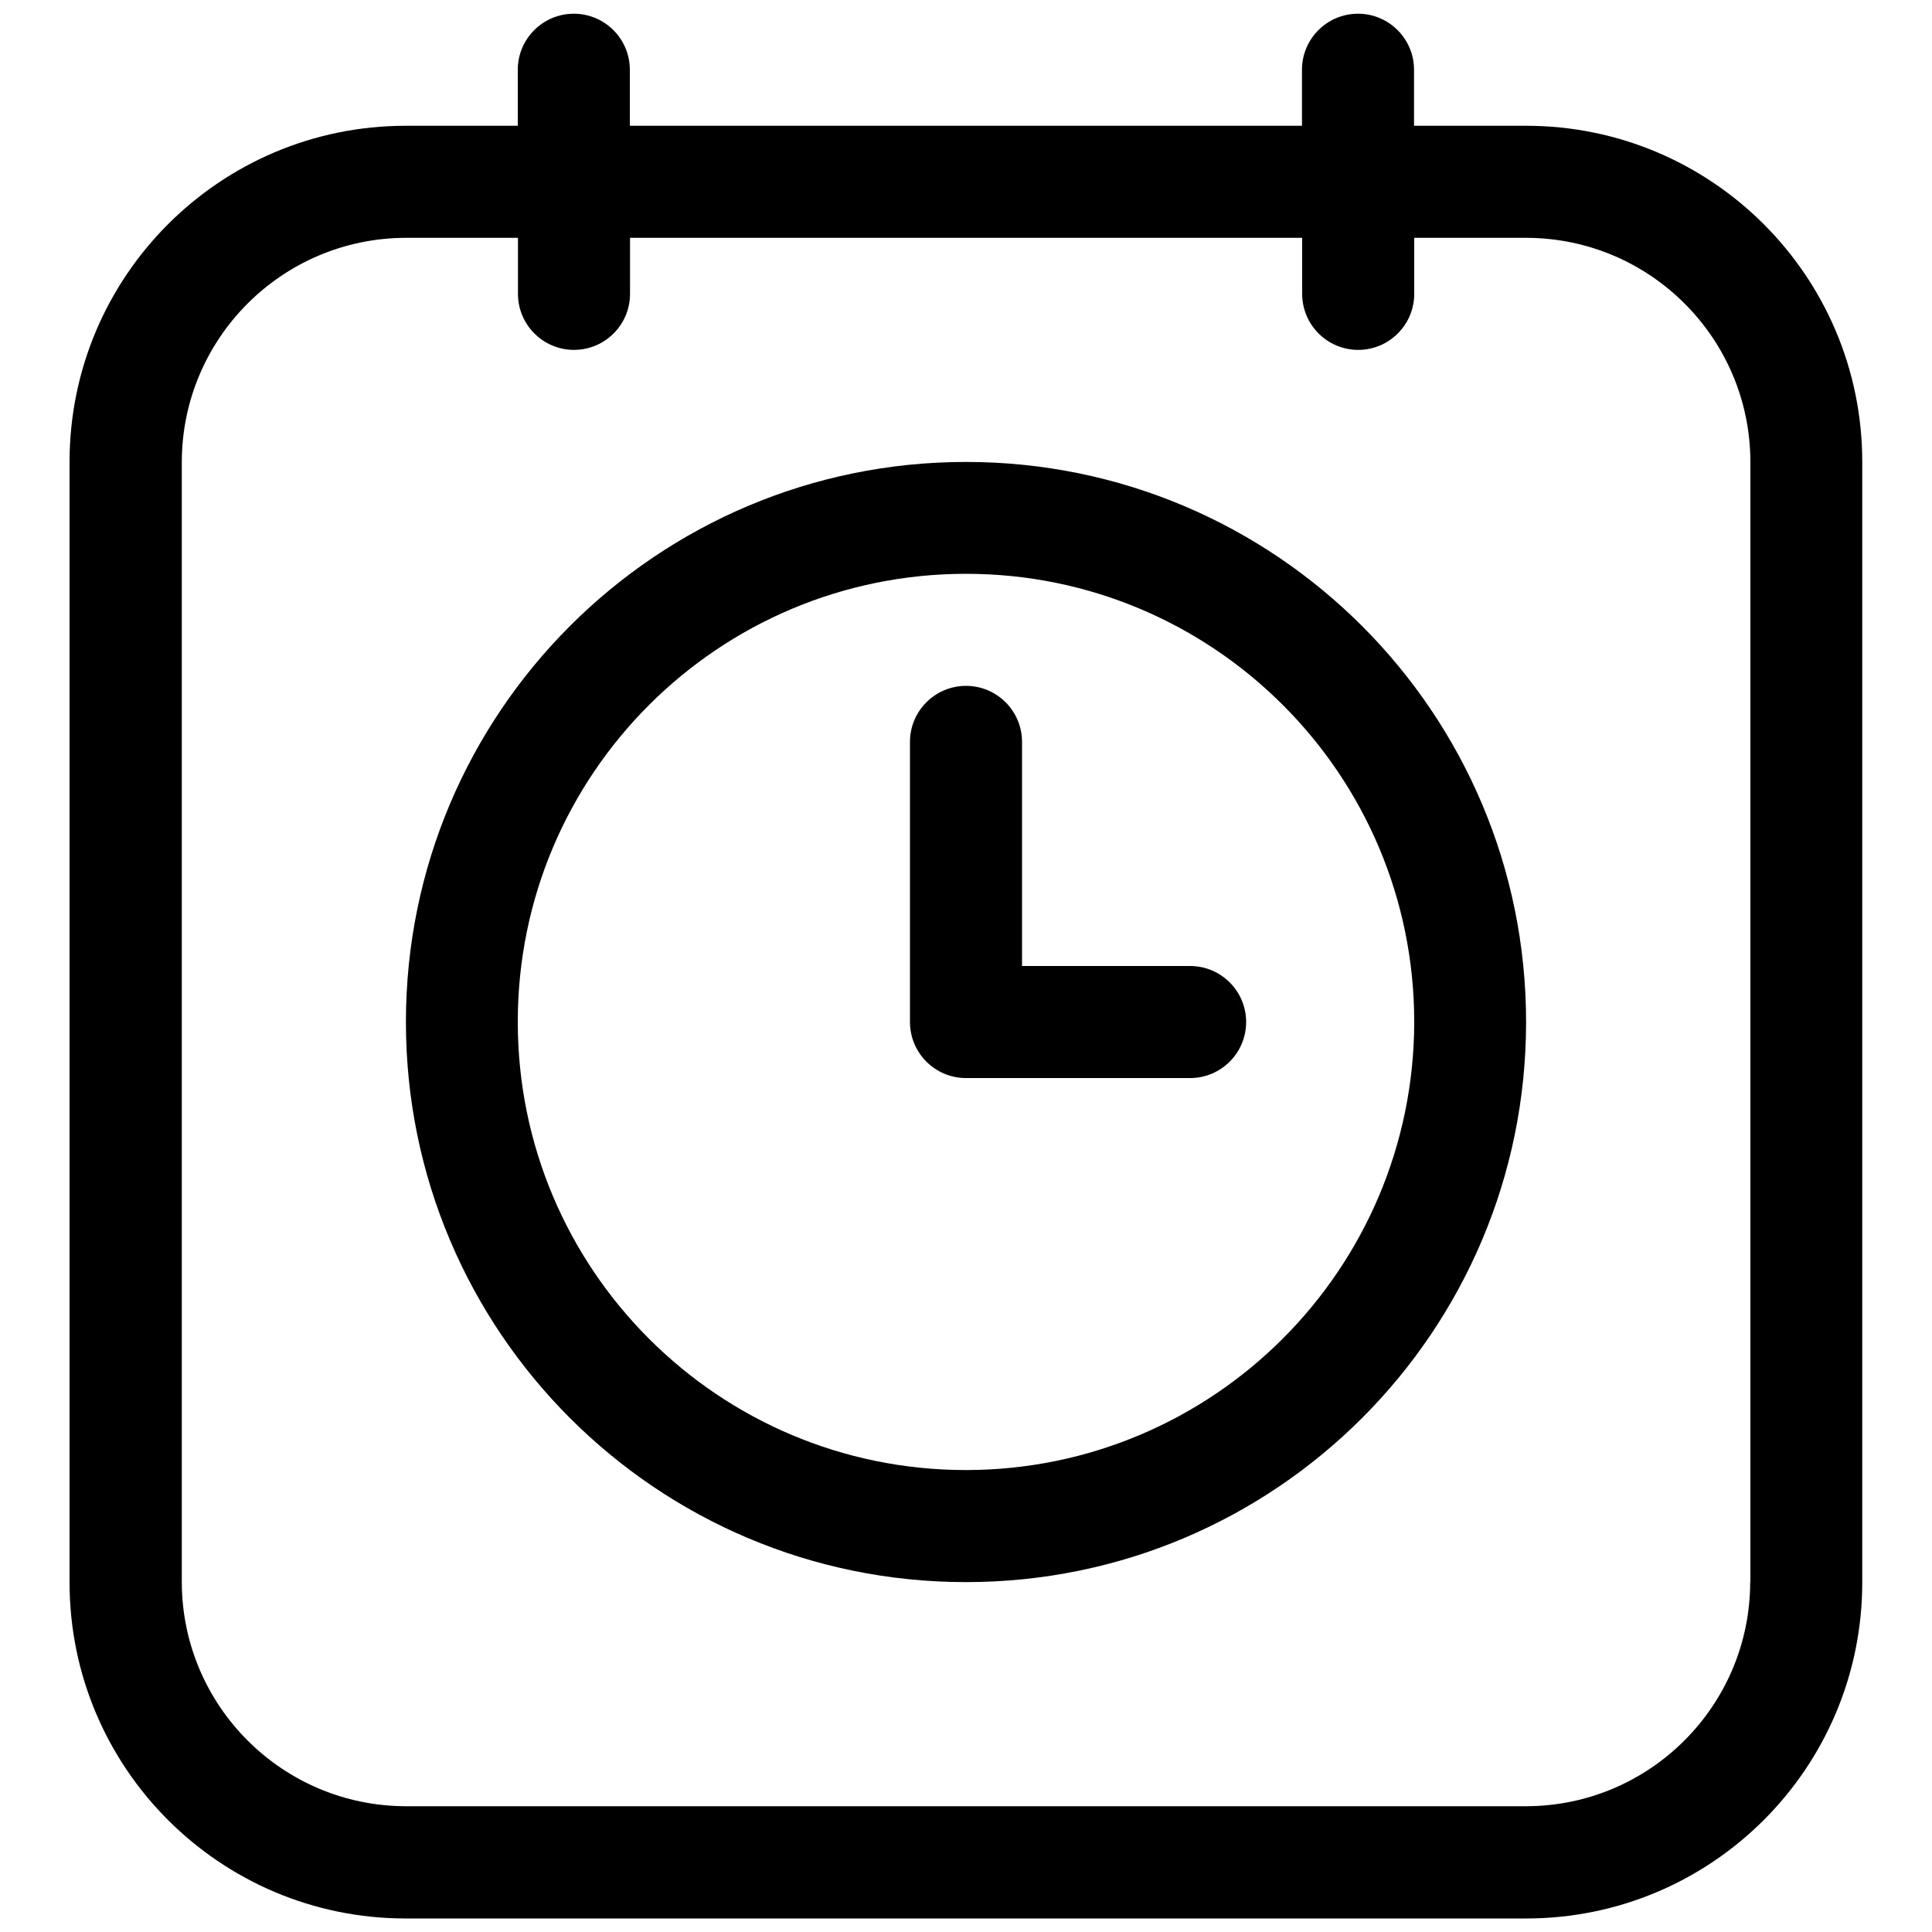
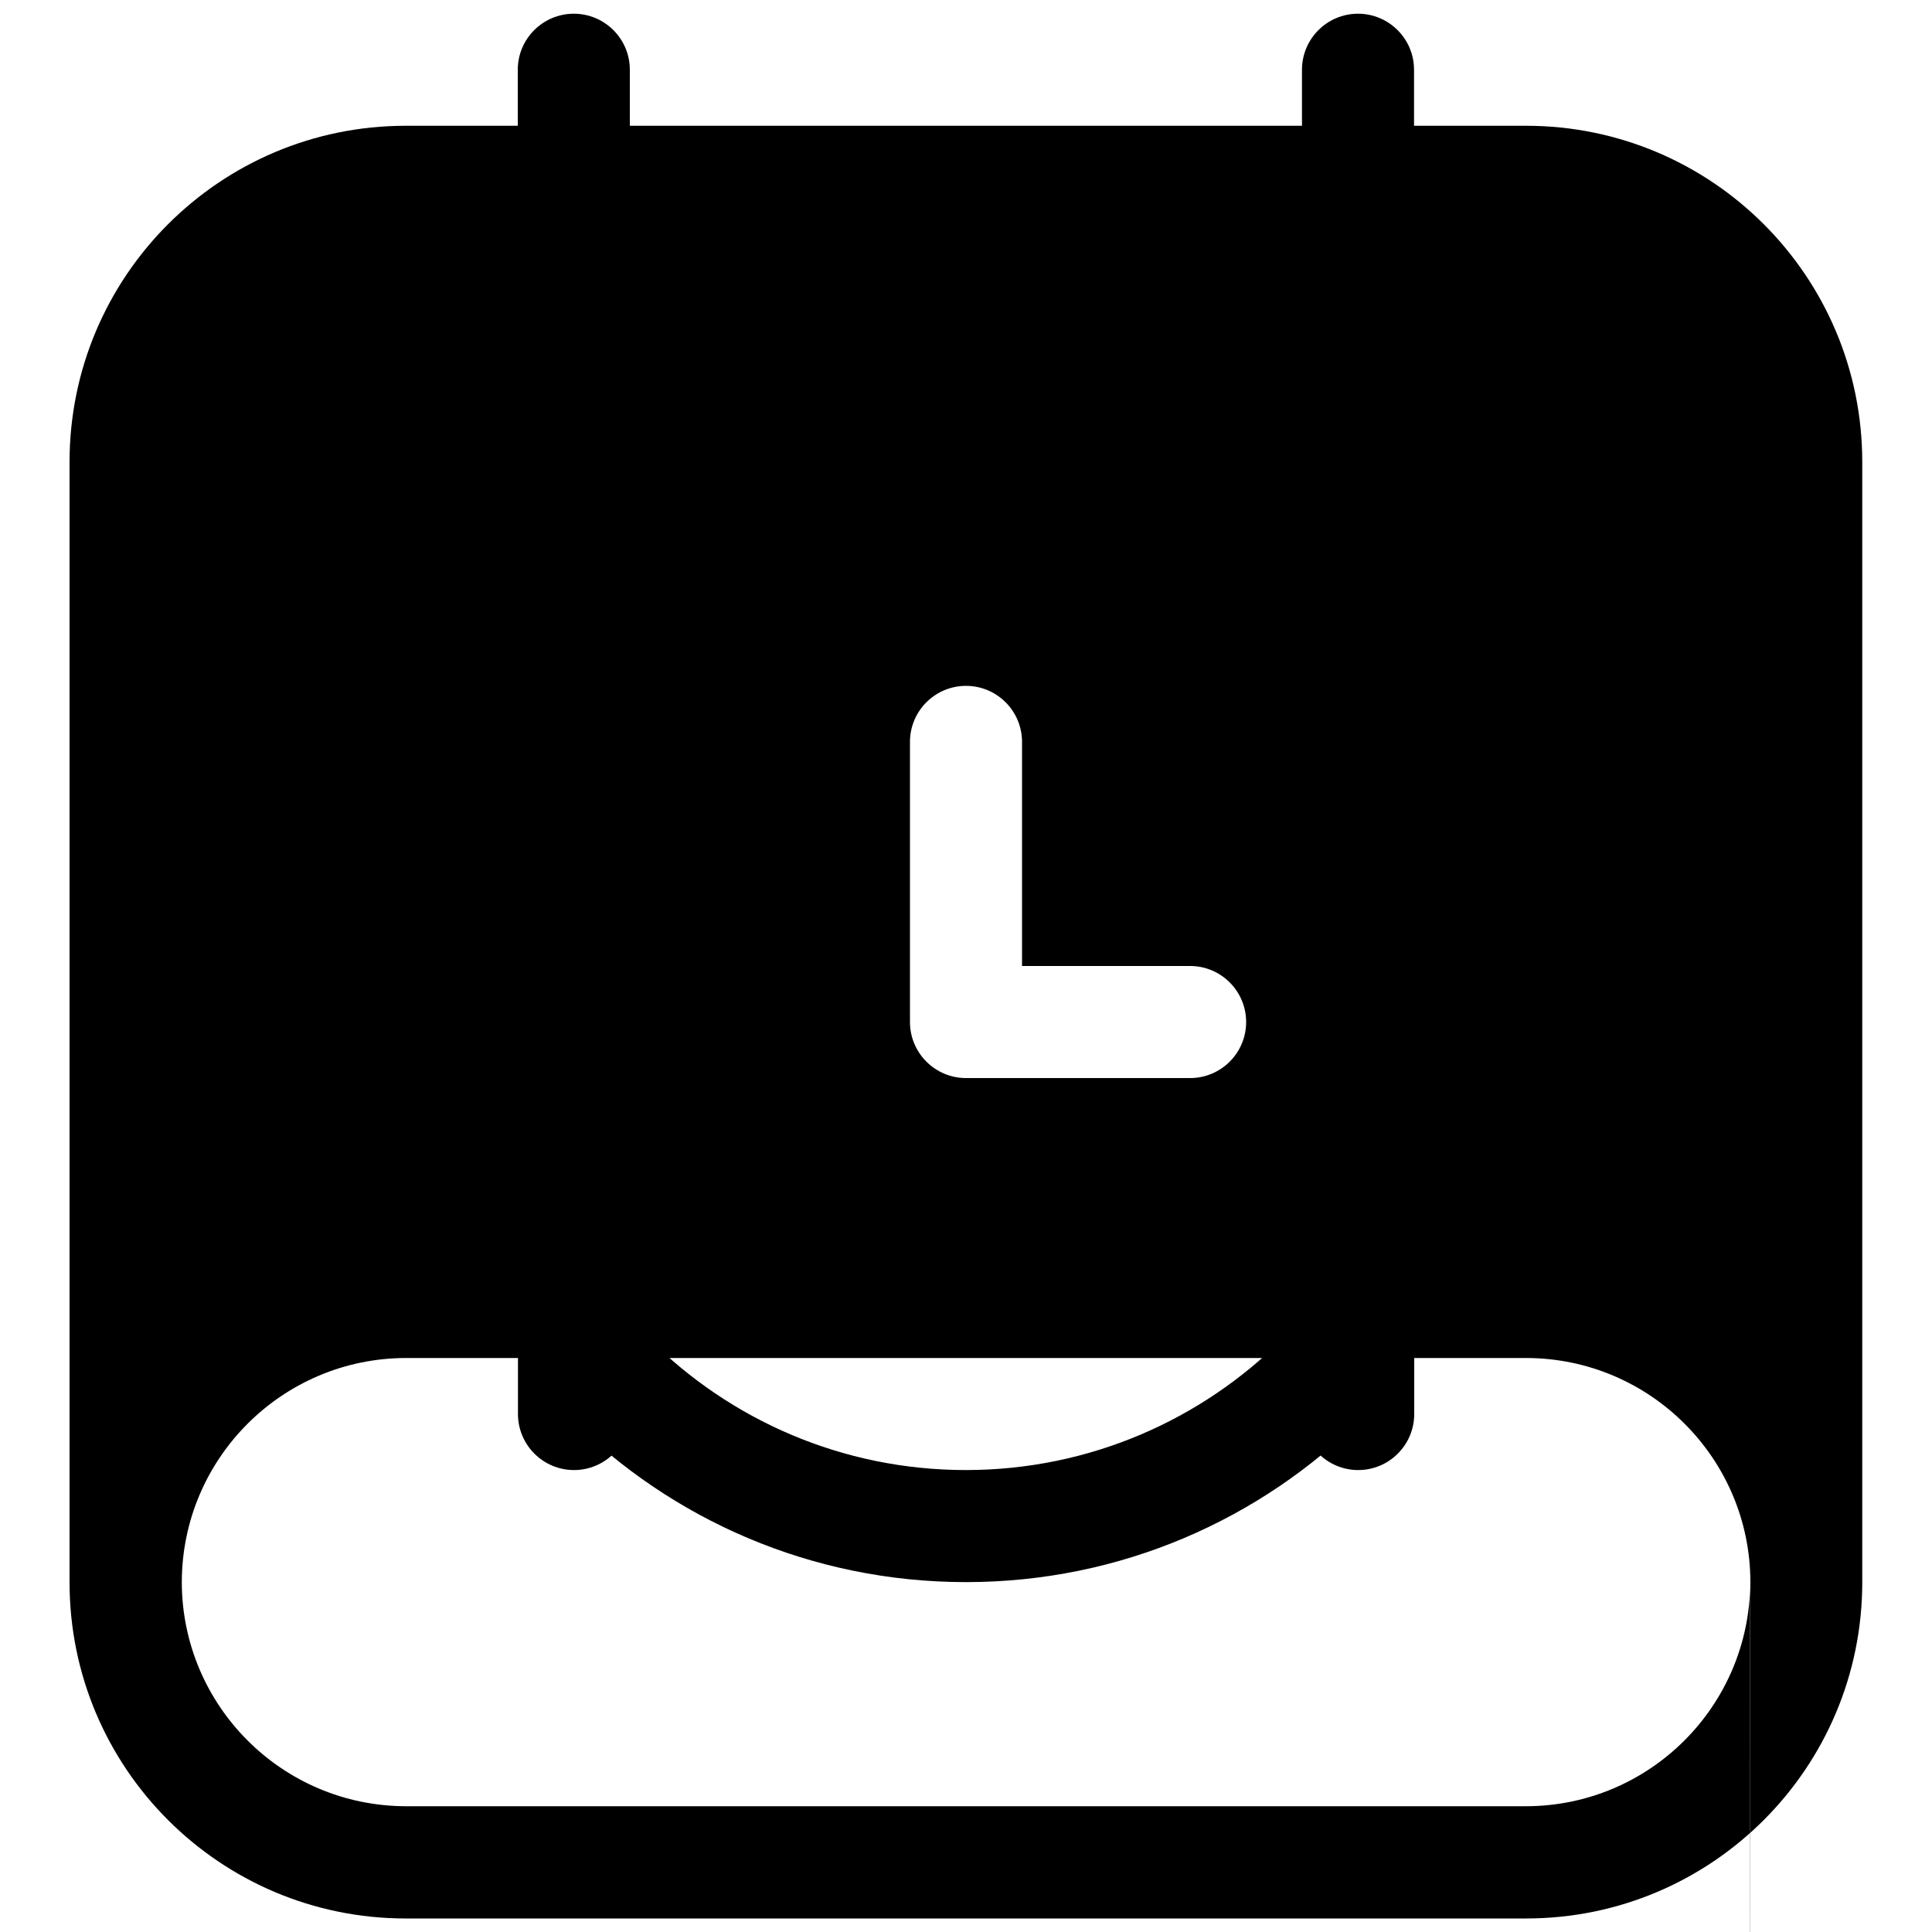
<svg xmlns="http://www.w3.org/2000/svg" id="Layer_1" enable-background="new 0 0 100 100" viewBox="0 0 100 100">
-   <path d="m78.99 6.51h-5.8v-2.9c0-1.6-1.3-2.9-2.9-2.9s-2.9 1.3-2.9 2.9v2.9h-34.79v-2.9c0-1.6-1.3-2.9-2.9-2.9s-2.9 1.3-2.9 2.9v2.9h-5.8c-9.61 0-17.4 7.79-17.4 17.4v57.99c0 9.61 7.79 17.4 17.4 17.4h57.99c9.61 0 17.4-7.79 17.4-17.4v-57.99c0-9.61-7.79-17.4-17.4-17.4zm11.6 75.38c-.01 6.4-5.2 11.59-11.6 11.6h-57.98c-6.4-.01-11.59-5.2-11.6-11.6v-57.98c.01-6.4 5.2-11.59 11.6-11.6h5.8v2.9c0 1.6 1.3 2.9 2.9 2.9s2.9-1.3 2.9-2.9v-2.9h34.79v2.9c0 1.6 1.3 2.9 2.9 2.9s2.9-1.3 2.9-2.9v-2.9h5.8c6.4.01 11.59 5.2 11.6 11.6v57.98zm-40.59-57.98c-16.01 0-28.99 12.98-28.99 28.99s12.98 28.99 28.99 28.99 28.99-12.98 28.99-28.99-12.98-28.99-28.99-28.99zm0 52.18c-12.81 0-23.2-10.38-23.2-23.2s10.39-23.19 23.2-23.19 23.2 10.38 23.2 23.2c-.02 12.8-10.4 23.18-23.2 23.19zm14.5-23.19c0 1.6-1.3 2.9-2.9 2.9h-11.6c-1.6 0-2.9-1.3-2.9-2.9v-14.5c0-1.6 1.3-2.9 2.9-2.9s2.9 1.3 2.9 2.9v11.6h8.7c1.6 0 2.9 1.3 2.9 2.9z" />
+   <path d="m78.99 6.51h-5.8v-2.9c0-1.6-1.3-2.9-2.9-2.9s-2.9 1.3-2.9 2.9v2.9h-34.79v-2.9c0-1.6-1.3-2.9-2.9-2.9s-2.9 1.3-2.9 2.9v2.9h-5.8c-9.61 0-17.4 7.79-17.4 17.4v57.99c0 9.61 7.79 17.4 17.4 17.4h57.99c9.61 0 17.4-7.79 17.4-17.4v-57.99c0-9.61-7.79-17.4-17.4-17.4zm11.6 75.38c-.01 6.4-5.2 11.59-11.6 11.6h-57.98c-6.4-.01-11.59-5.2-11.6-11.6c.01-6.4 5.2-11.59 11.6-11.6h5.8v2.9c0 1.6 1.3 2.9 2.9 2.9s2.9-1.3 2.9-2.9v-2.9h34.79v2.9c0 1.6 1.3 2.9 2.9 2.9s2.9-1.3 2.9-2.9v-2.9h5.8c6.4.01 11.59 5.2 11.6 11.6v57.98zm-40.59-57.98c-16.01 0-28.99 12.98-28.99 28.99s12.98 28.99 28.99 28.99 28.99-12.98 28.99-28.99-12.98-28.99-28.99-28.99zm0 52.18c-12.81 0-23.2-10.38-23.2-23.2s10.39-23.19 23.2-23.19 23.2 10.38 23.2 23.2c-.02 12.8-10.4 23.18-23.2 23.19zm14.5-23.19c0 1.6-1.3 2.9-2.9 2.9h-11.6c-1.6 0-2.9-1.3-2.9-2.9v-14.5c0-1.6 1.3-2.9 2.9-2.9s2.9 1.3 2.9 2.9v11.6h8.7c1.6 0 2.9 1.3 2.9 2.9z" />
</svg>